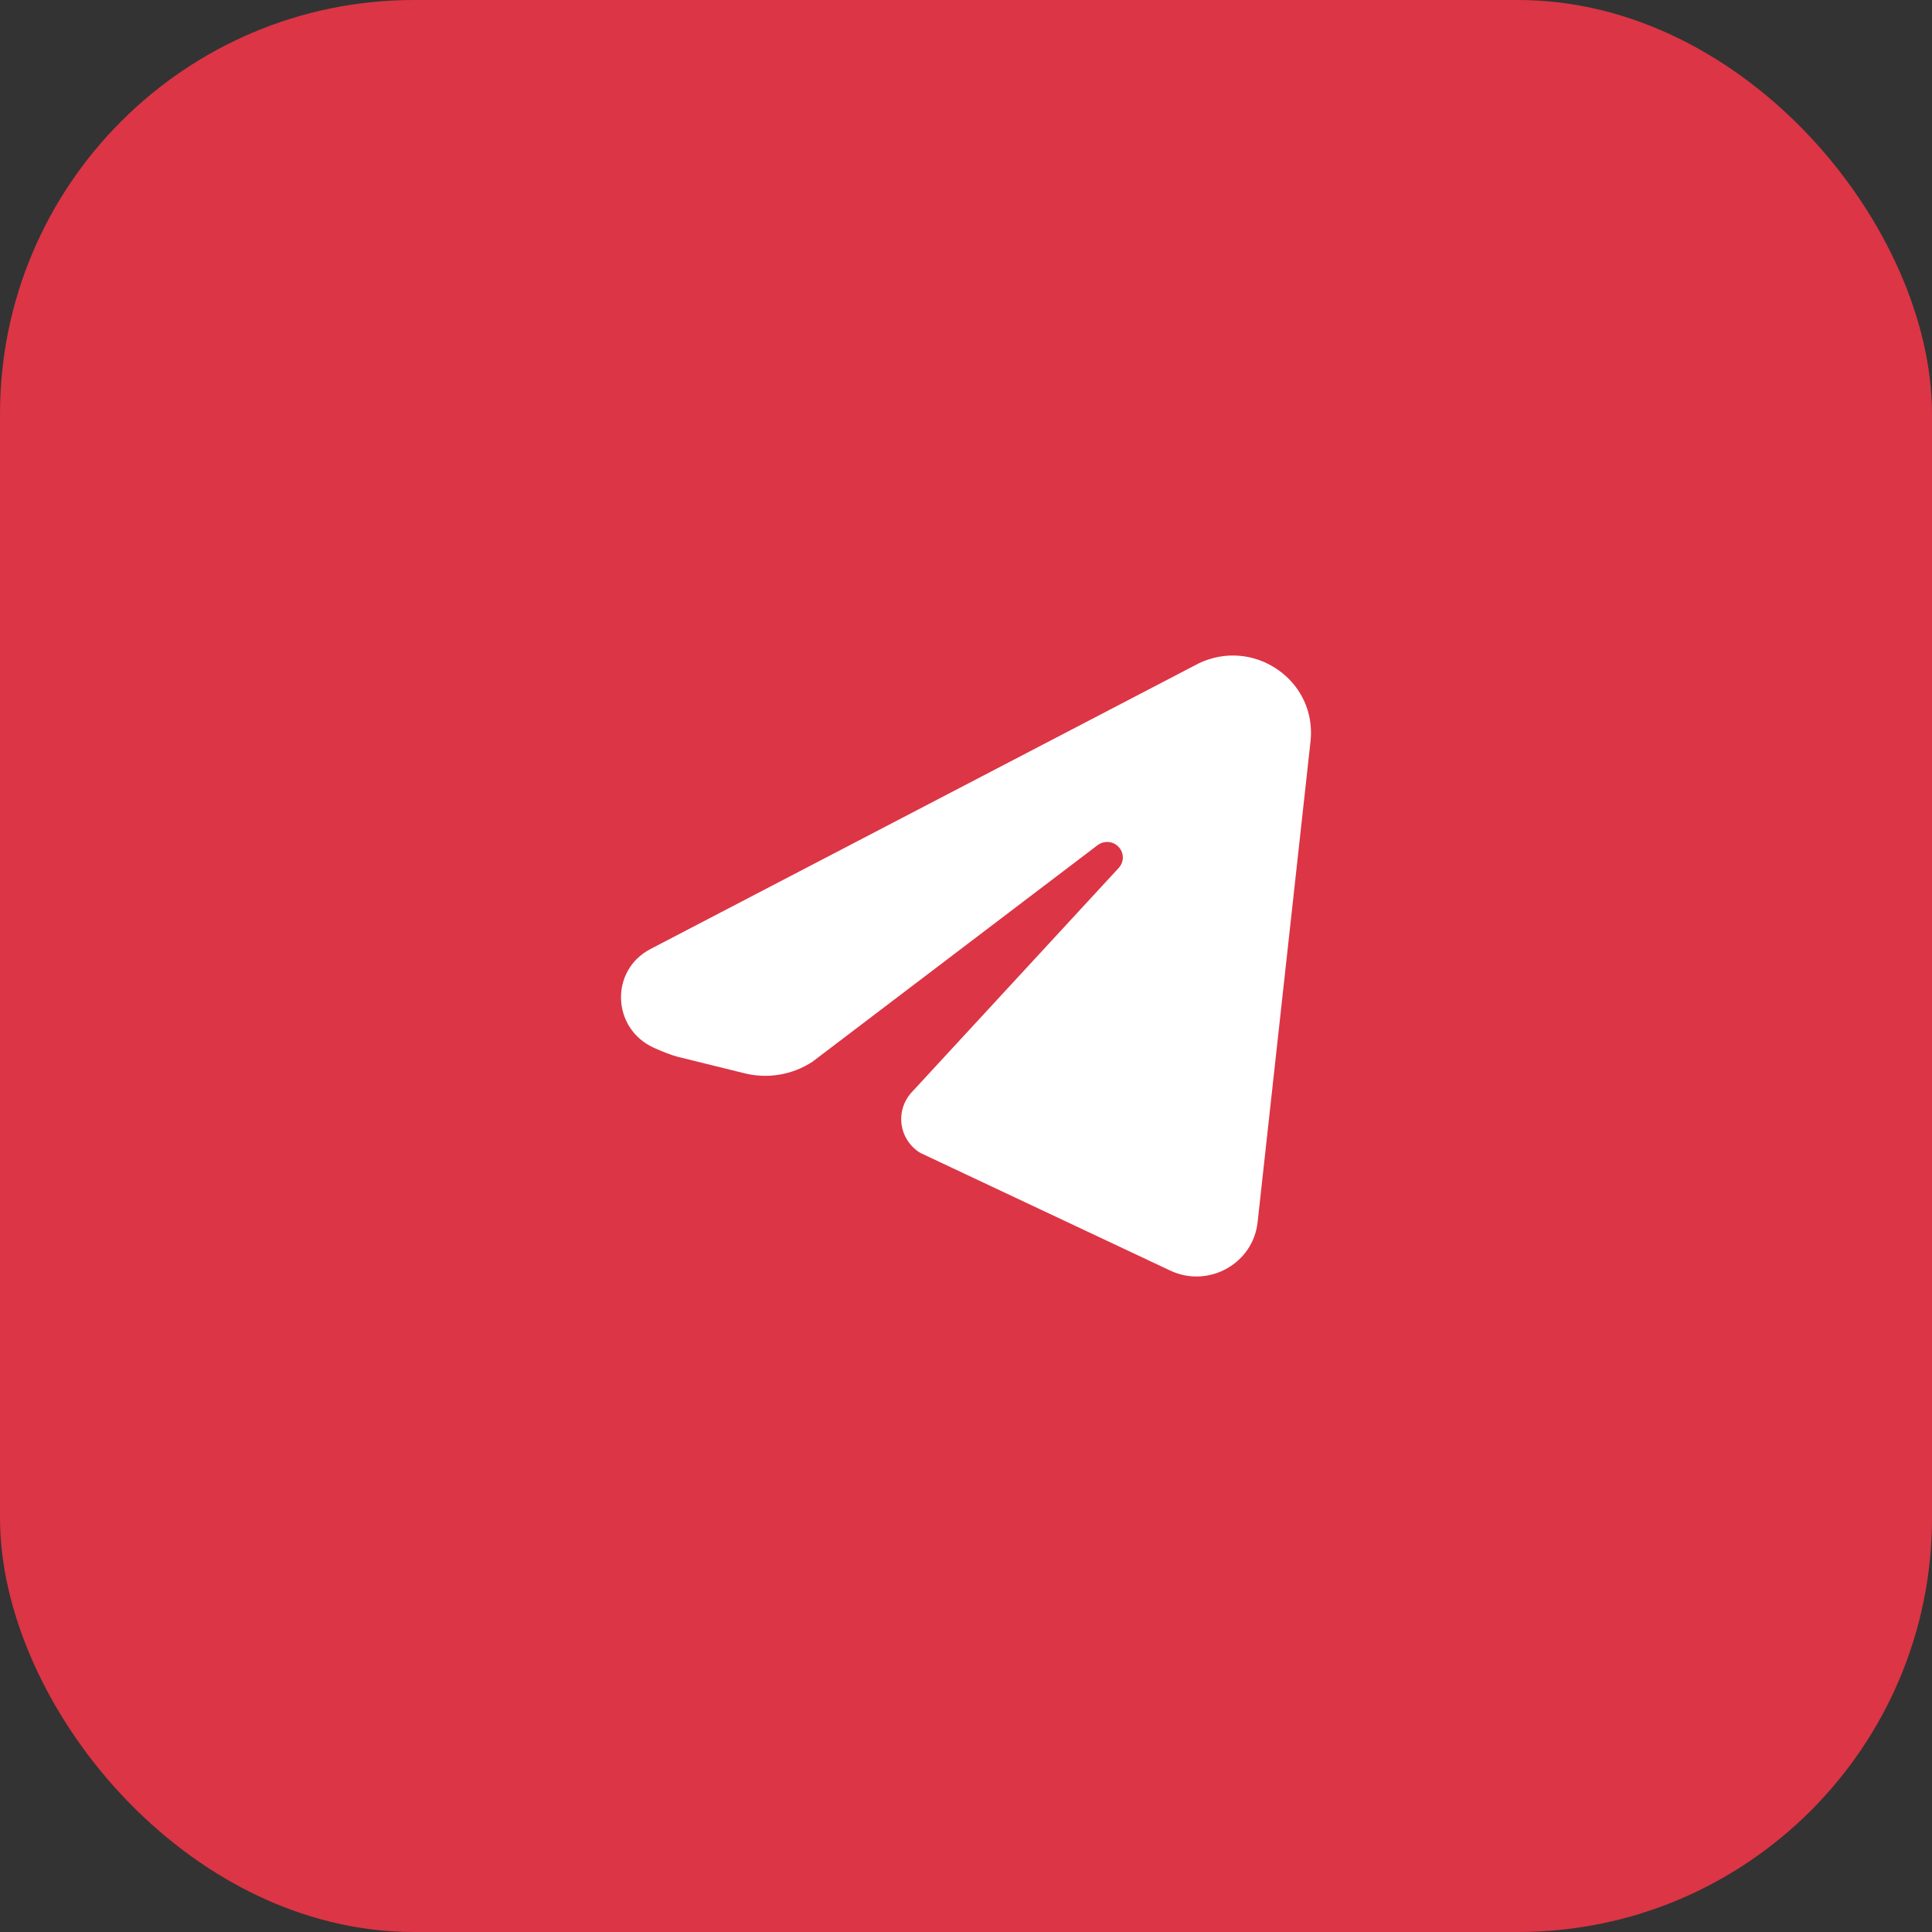
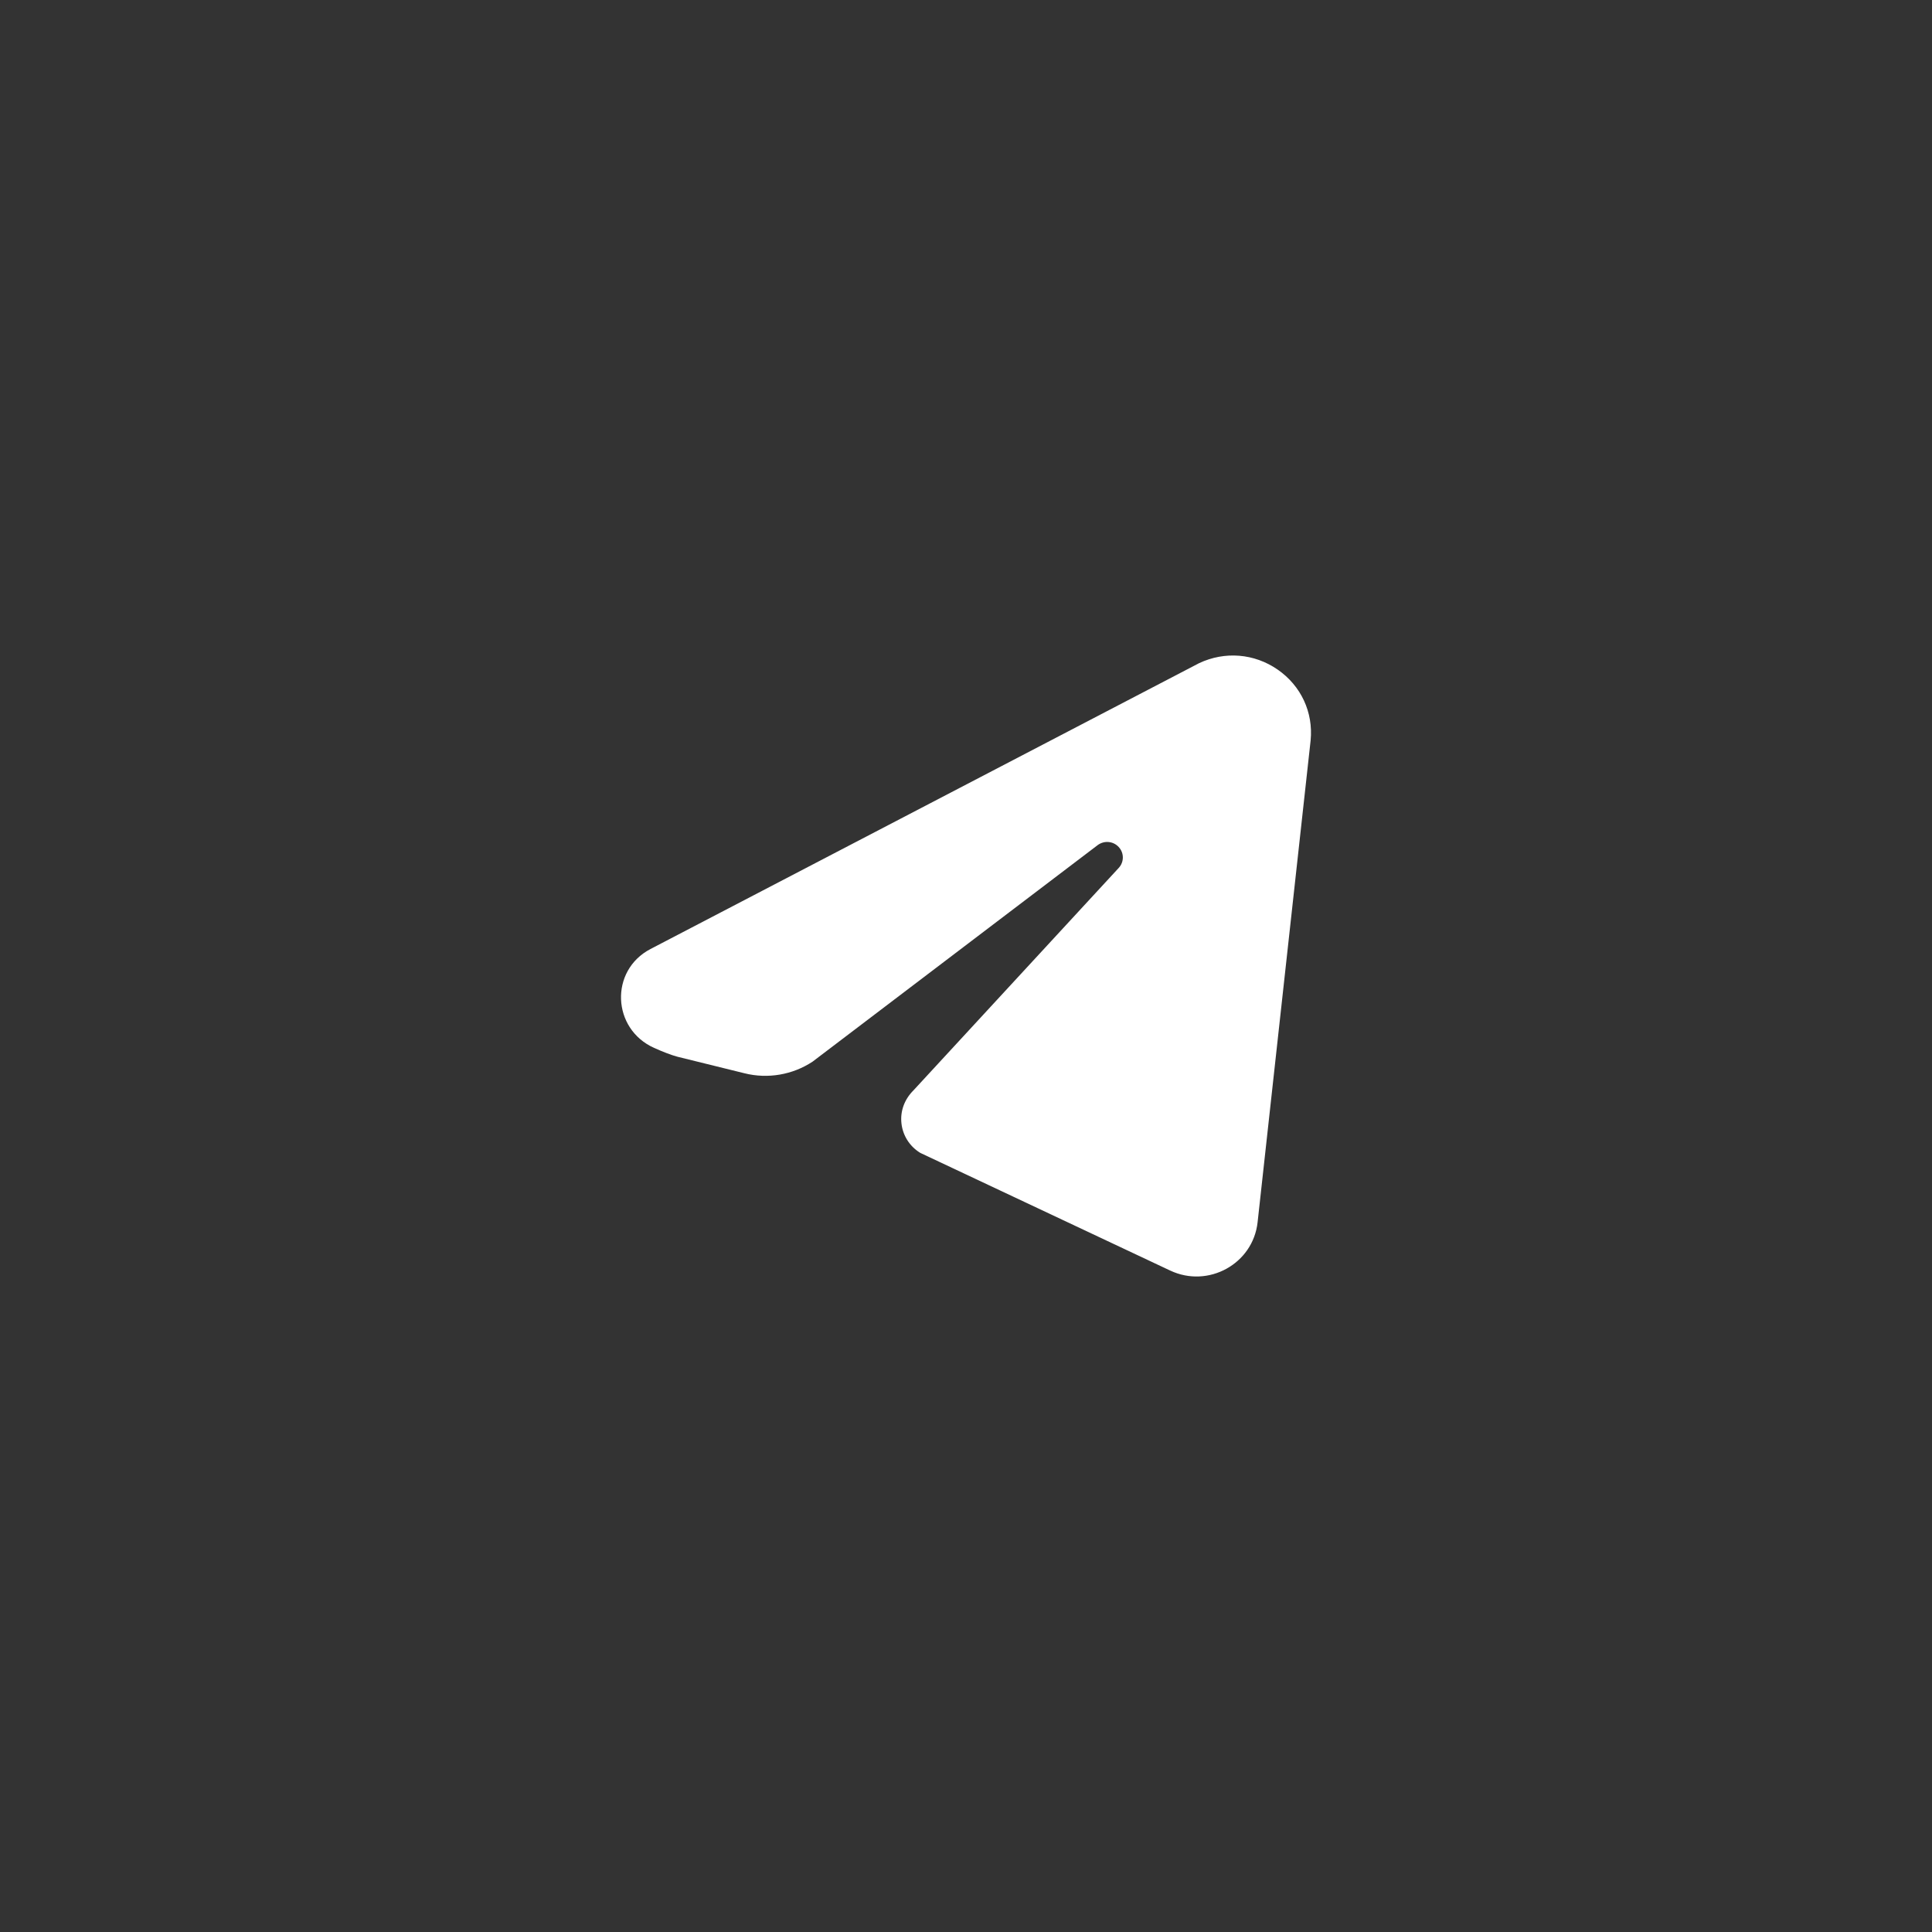
<svg xmlns="http://www.w3.org/2000/svg" width="56" height="56" viewBox="0 0 56 56" fill="none">
  <rect x="0" y="0" width="56" height="56" fill="#333333" stroke="none" />
-   <rect width="56" height="56" rx="12" fill="#DC3545" />
  <path d="M34.755 19.223C35.503 18.87 36.356 18.94 37.033 19.408C37.712 19.878 38.069 20.646 37.989 21.462L36.452 35.429C36.319 36.633 35.023 37.349 33.917 36.827L26.694 33.426L26.662 33.409C26.362 33.22 26.168 32.912 26.129 32.562C26.09 32.213 26.212 31.869 26.477 31.605L32.427 25.157C32.586 24.985 32.586 24.722 32.426 24.551C32.267 24.378 32.002 24.356 31.814 24.498L23.552 30.773C22.973 31.155 22.254 31.278 21.582 31.11L19.633 30.629C19.453 30.58 19.224 30.492 18.962 30.375C17.734 29.827 17.664 28.128 18.856 27.507L34.755 19.223Z" fill="white" />
</svg>